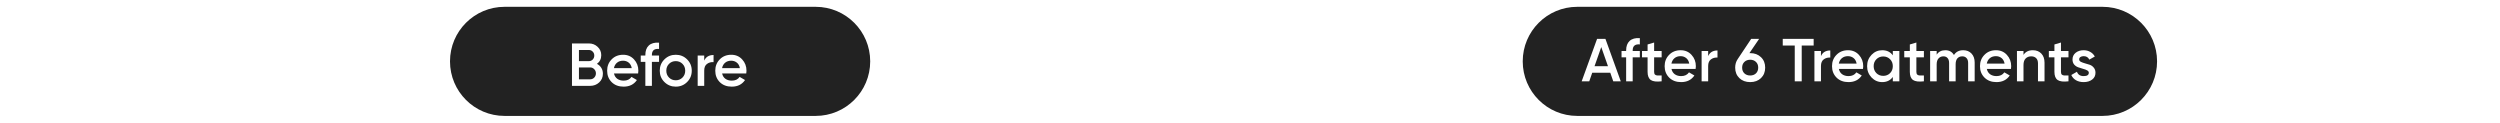
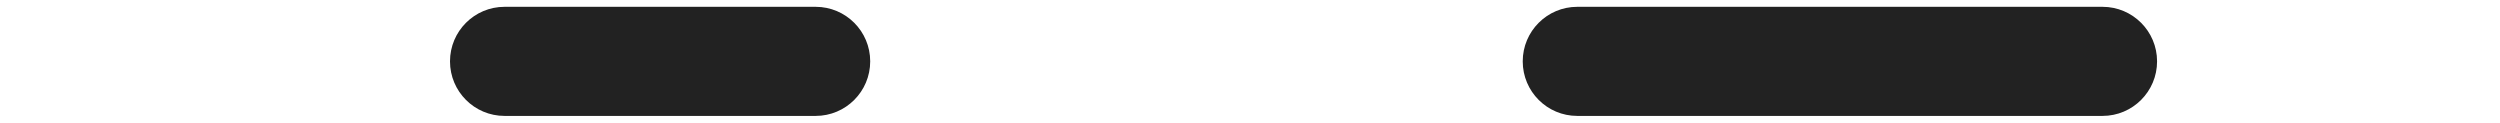
<svg xmlns="http://www.w3.org/2000/svg" width="1100" height="54" viewBox="0 0 1100 54" fill="none">
  <g filter="url(#filter0_b_2160_1008)">
    <path d="M670 27C670 13.745 680.745 3 694 3L925.111 3C938.366 3 949.111 13.745 949.111 27V27C949.111 40.255 938.366 51 925.111 51L694 51C680.745 51 670 40.255 670 27V27Z" fill="#222222" />
  </g>
  <g filter="url(#filter1_b_2160_1008)">
    <path d="M198 27C198 13.745 208.745 3 222 3L358.889 3C372.144 3 382.889 13.745 382.889 27V27C382.889 40.255 372.144 51 358.889 51L222 51C208.745 51 198 40.255 198 27V27Z" fill="#222222" />
  </g>
-   <path d="M709.832 35.777L708.525 32.017L700.578 32.017L699.272 35.777L695.938 35.777L702.712 17.111L706.392 17.111L713.138 35.777L709.832 35.777ZM701.592 29.137L707.512 29.137L704.552 20.711L701.592 29.137ZM721.529 19.537C719.431 19.342 718.382 20.222 718.382 22.177L718.382 22.444L721.529 22.444L721.529 25.217L718.382 25.217L718.382 35.777L715.502 35.777L715.502 25.217L713.475 25.217L713.475 22.444L715.502 22.444L715.502 22.177C715.502 20.346 716.009 18.96 717.022 18.017C718.053 17.057 719.555 16.64 721.529 16.764L721.529 19.537ZM731.123 25.217L727.816 25.217L727.816 31.617C727.816 32.169 727.941 32.569 728.189 32.817C728.438 33.048 728.803 33.182 729.283 33.217C729.781 33.235 730.394 33.226 731.123 33.191L731.123 35.777C728.918 36.044 727.336 35.857 726.376 35.217C725.416 34.56 724.936 33.36 724.936 31.617L724.936 25.217L722.483 25.217L722.483 22.444L724.936 22.444L724.936 19.564L727.816 18.711L727.816 22.444L731.123 22.444L731.123 25.217ZM735.455 30.337C735.668 31.351 736.157 32.133 736.921 32.684C737.686 33.217 738.619 33.484 739.721 33.484C741.25 33.484 742.397 32.933 743.161 31.831L745.535 33.217C744.219 35.155 742.272 36.124 739.695 36.124C737.526 36.124 735.775 35.466 734.441 34.151C733.108 32.817 732.441 31.137 732.441 29.111C732.441 27.12 733.099 25.457 734.415 24.124C735.73 22.773 737.419 22.097 739.481 22.097C741.437 22.097 743.037 22.782 744.281 24.151C745.544 25.52 746.175 27.182 746.175 29.137C746.175 29.44 746.139 29.84 746.068 30.337L735.455 30.337ZM735.428 27.991L743.268 27.991C743.072 26.906 742.619 26.088 741.908 25.537C741.215 24.986 740.397 24.711 739.455 24.711C738.388 24.711 737.499 25.004 736.788 25.591C736.077 26.177 735.624 26.977 735.428 27.991ZM751.589 24.684C752.318 23.031 753.687 22.204 755.695 22.204L755.695 25.324C754.593 25.253 753.633 25.52 752.815 26.124C751.998 26.711 751.589 27.689 751.589 29.057L751.589 35.777L748.709 35.777L748.709 22.444L751.589 22.444L751.589 24.684ZM770.09 23.377C772.028 23.377 773.61 23.973 774.837 25.164C776.063 26.337 776.677 27.866 776.677 29.751C776.677 31.635 776.063 33.173 774.837 34.364C773.61 35.537 772.028 36.124 770.09 36.124C768.135 36.124 766.543 35.537 765.317 34.364C764.09 33.173 763.477 31.635 763.477 29.751C763.477 28.328 763.85 27.075 764.597 25.991L770.517 17.111L774.01 17.111L769.743 23.377L770.09 23.377ZM770.09 33.217C771.121 33.217 771.966 32.906 772.623 32.284C773.281 31.644 773.61 30.8 773.61 29.751C773.61 28.702 773.281 27.866 772.623 27.244C771.966 26.604 771.121 26.284 770.09 26.284C769.041 26.284 768.188 26.604 767.53 27.244C766.872 27.866 766.543 28.702 766.543 29.751C766.543 30.8 766.872 31.644 767.53 32.284C768.188 32.906 769.041 33.217 770.09 33.217ZM798.008 17.111L798.008 20.044L792.755 20.044L792.755 35.777L789.688 35.777L789.688 20.044L784.408 20.044L784.408 17.111L798.008 17.111ZM801.224 24.684C801.953 23.031 803.322 22.204 805.331 22.204L805.331 25.324C804.229 25.253 803.269 25.52 802.451 26.124C801.633 26.711 801.224 27.689 801.224 29.057L801.224 35.777L798.344 35.777L798.344 22.444L801.224 22.444L801.224 24.684ZM809.1 30.337C809.314 31.351 809.803 32.133 810.567 32.684C811.332 33.217 812.265 33.484 813.367 33.484C814.896 33.484 816.043 32.933 816.807 31.831L819.18 33.217C817.865 35.155 815.918 36.124 813.34 36.124C811.172 36.124 809.42 35.466 808.087 34.151C806.754 32.817 806.087 31.137 806.087 29.111C806.087 27.12 806.745 25.457 808.06 24.124C809.376 22.773 811.065 22.097 813.127 22.097C815.083 22.097 816.683 22.782 817.927 24.151C819.189 25.52 819.82 27.182 819.82 29.137C819.82 29.44 819.785 29.84 819.714 30.337L809.1 30.337ZM809.074 27.991L816.914 27.991C816.718 26.906 816.265 26.088 815.554 25.537C814.86 24.986 814.043 24.711 813.1 24.711C812.034 24.711 811.145 25.004 810.434 25.591C809.723 26.177 809.269 26.977 809.074 27.991ZM832.837 22.444L835.717 22.444L835.717 35.777L832.837 35.777L832.837 33.857C831.752 35.368 830.197 36.124 828.17 36.124C826.339 36.124 824.774 35.448 823.477 34.097C822.179 32.728 821.53 31.066 821.53 29.111C821.53 27.137 822.179 25.475 823.477 24.124C824.774 22.773 826.339 22.097 828.17 22.097C830.197 22.097 831.752 22.844 832.837 24.337L832.837 22.444ZM825.61 32.177C826.41 32.977 827.414 33.377 828.623 33.377C829.832 33.377 830.837 32.977 831.637 32.177C832.437 31.36 832.837 30.337 832.837 29.111C832.837 27.884 832.437 26.871 831.637 26.071C830.837 25.253 829.832 24.844 828.623 24.844C827.414 24.844 826.41 25.253 825.61 26.071C824.81 26.871 824.41 27.884 824.41 29.111C824.41 30.337 824.81 31.36 825.61 32.177ZM846.513 25.217L843.207 25.217L843.207 31.617C843.207 32.168 843.331 32.568 843.58 32.817C843.829 33.048 844.193 33.182 844.673 33.217C845.171 33.235 845.784 33.226 846.513 33.191L846.513 35.777C844.309 36.044 842.727 35.857 841.767 35.217C840.807 34.56 840.327 33.36 840.327 31.617L840.327 25.217L837.873 25.217L837.873 22.444L840.327 22.444L840.327 19.564L843.207 18.711L843.207 22.444L846.513 22.444L846.513 25.217ZM863.816 22.097C865.327 22.097 866.545 22.586 867.469 23.564C868.393 24.542 868.856 25.857 868.856 27.511L868.856 35.777L865.976 35.777L865.976 27.697C865.976 26.773 865.745 26.062 865.282 25.564C864.82 25.048 864.189 24.791 863.389 24.791C862.5 24.791 861.789 25.084 861.256 25.671C860.74 26.257 860.482 27.137 860.482 28.311L860.482 35.777L857.602 35.777L857.602 27.697C857.602 26.773 857.38 26.062 856.936 25.564C856.509 25.048 855.896 24.791 855.096 24.791C854.225 24.791 853.513 25.093 852.962 25.697C852.411 26.284 852.136 27.155 852.136 28.311L852.136 35.777L849.256 35.777L849.256 22.444L852.136 22.444L852.136 24.044C852.989 22.746 854.26 22.097 855.949 22.097C857.656 22.097 858.918 22.8 859.736 24.204C860.625 22.8 861.985 22.097 863.816 22.097ZM874.205 30.337C874.418 31.351 874.907 32.133 875.671 32.684C876.436 33.217 877.369 33.484 878.471 33.484C880 33.484 881.147 32.933 881.911 31.831L884.285 33.217C882.969 35.155 881.022 36.124 878.445 36.124C876.276 36.124 874.525 35.466 873.191 34.151C871.858 32.817 871.191 31.137 871.191 29.111C871.191 27.12 871.849 25.457 873.165 24.124C874.48 22.773 876.169 22.097 878.231 22.097C880.187 22.097 881.787 22.782 883.031 24.151C884.294 25.52 884.925 27.182 884.925 29.137C884.925 29.44 884.889 29.84 884.818 30.337L874.205 30.337ZM874.178 27.991L882.018 27.991C881.822 26.906 881.369 26.088 880.658 25.537C879.965 24.986 879.147 24.711 878.205 24.711C877.138 24.711 876.249 25.004 875.538 25.591C874.827 26.177 874.374 26.977 874.178 27.991ZM894.472 22.097C896.001 22.097 897.237 22.586 898.179 23.564C899.121 24.542 899.592 25.884 899.592 27.591L899.592 35.777L896.712 35.777L896.712 27.884C896.712 26.888 896.445 26.124 895.912 25.591C895.379 25.057 894.65 24.791 893.725 24.791C892.712 24.791 891.894 25.111 891.272 25.751C890.65 26.373 890.339 27.333 890.339 28.631L890.339 35.777L887.459 35.777L887.459 22.444L890.339 22.444L890.339 24.151C891.21 22.782 892.588 22.097 894.472 22.097ZM910.133 25.217L906.826 25.217L906.826 31.617C906.826 32.168 906.951 32.568 907.2 32.817C907.449 33.048 907.813 33.182 908.293 33.217C908.791 33.235 909.404 33.226 910.133 33.191L910.133 35.777C907.929 36.044 906.346 35.857 905.386 35.217C904.426 34.56 903.946 33.36 903.946 31.617L903.946 25.217L901.493 25.217L901.493 22.444L903.946 22.444L903.946 19.564L906.826 18.711L906.826 22.444L910.133 22.444L910.133 25.217ZM914.837 26.124C914.837 26.568 915.077 26.924 915.557 27.191C916.055 27.44 916.65 27.662 917.344 27.857C918.055 28.035 918.766 28.248 919.477 28.497C920.188 28.746 920.784 29.173 921.264 29.777C921.762 30.364 922.01 31.111 922.01 32.017C922.01 33.297 921.513 34.302 920.517 35.031C919.539 35.76 918.304 36.124 916.81 36.124C915.495 36.124 914.366 35.848 913.424 35.297C912.482 34.746 911.797 33.982 911.37 33.004L913.85 31.564C914.313 32.844 915.299 33.484 916.81 33.484C918.322 33.484 919.077 32.986 919.077 31.991C919.077 31.564 918.828 31.217 918.33 30.951C917.85 30.684 917.255 30.462 916.544 30.284C915.85 30.088 915.148 29.866 914.437 29.617C913.726 29.368 913.122 28.96 912.624 28.391C912.144 27.804 911.904 27.066 911.904 26.177C911.904 24.951 912.366 23.964 913.29 23.217C914.233 22.471 915.397 22.097 916.784 22.097C917.886 22.097 918.864 22.346 919.717 22.844C920.588 23.324 921.255 24 921.717 24.871L919.29 26.231C918.828 25.217 917.993 24.711 916.784 24.711C916.233 24.711 915.77 24.835 915.397 25.084C915.024 25.315 914.837 25.662 914.837 26.124Z" fill="white" />
-   <path d="M262.656 28.097C263.474 28.524 264.114 29.111 264.576 29.857C265.039 30.604 265.27 31.466 265.27 32.444C265.27 33.973 264.728 35.244 263.643 36.257C262.559 37.271 261.234 37.777 259.67 37.777L251.67 37.777L251.67 19.111L259.083 19.111C260.612 19.111 261.901 19.608 262.95 20.604C264.016 21.582 264.55 22.808 264.55 24.284C264.55 25.902 263.919 27.173 262.656 28.097ZM259.083 21.991L254.736 21.991L254.736 26.897L259.083 26.897C259.759 26.897 260.328 26.666 260.79 26.204C261.252 25.724 261.483 25.137 261.483 24.444C261.483 23.751 261.252 23.173 260.79 22.711C260.328 22.231 259.759 21.991 259.083 21.991ZM259.67 34.897C260.381 34.897 260.976 34.648 261.456 34.151C261.954 33.635 262.203 33.013 262.203 32.284C262.203 31.555 261.954 30.942 261.456 30.444C260.976 29.928 260.381 29.671 259.67 29.671L254.736 29.671L254.736 34.897L259.67 34.897ZM270.156 32.337C270.369 33.351 270.858 34.133 271.623 34.684C272.387 35.217 273.32 35.484 274.423 35.484C275.952 35.484 277.098 34.933 277.863 33.831L280.236 35.217C278.92 37.155 276.974 38.124 274.396 38.124C272.227 38.124 270.476 37.466 269.143 36.151C267.809 34.817 267.143 33.137 267.143 31.111C267.143 29.12 267.8 27.457 269.116 26.124C270.432 24.773 272.12 24.097 274.183 24.097C276.138 24.097 277.738 24.782 278.983 26.151C280.245 27.52 280.876 29.182 280.876 31.137C280.876 31.44 280.84 31.84 280.769 32.337L270.156 32.337ZM270.129 29.991L277.969 29.991C277.774 28.906 277.32 28.088 276.609 27.537C275.916 26.986 275.098 26.711 274.156 26.711C273.089 26.711 272.2 27.004 271.489 27.591C270.778 28.177 270.325 28.977 270.129 29.991ZM289.98 21.537C287.882 21.342 286.833 22.222 286.833 24.177L286.833 24.444L289.98 24.444L289.98 27.217L286.833 27.217L286.833 37.777L283.953 37.777L283.953 27.217L281.927 27.217L281.927 24.444L283.953 24.444L283.953 24.177C283.953 22.346 284.46 20.96 285.473 20.017C286.505 19.057 288.007 18.64 289.98 18.764L289.98 21.537ZM297.334 38.124C295.378 38.124 293.716 37.449 292.347 36.097C290.978 34.746 290.294 33.084 290.294 31.111C290.294 29.137 290.978 27.475 292.347 26.124C293.716 24.773 295.378 24.097 297.334 24.097C299.307 24.097 300.969 24.773 302.32 26.124C303.689 27.475 304.374 29.137 304.374 31.111C304.374 33.084 303.689 34.746 302.32 36.097C300.969 37.449 299.307 38.124 297.334 38.124ZM294.374 34.124C295.174 34.924 296.16 35.324 297.334 35.324C298.507 35.324 299.494 34.924 300.294 34.124C301.094 33.324 301.494 32.32 301.494 31.111C301.494 29.902 301.094 28.897 300.294 28.097C299.494 27.297 298.507 26.897 297.334 26.897C296.16 26.897 295.174 27.297 294.374 28.097C293.574 28.897 293.174 29.902 293.174 31.111C293.174 32.32 293.574 33.324 294.374 34.124ZM309.858 26.684C310.587 25.031 311.956 24.204 313.965 24.204L313.965 27.324C312.862 27.253 311.902 27.52 311.085 28.124C310.267 28.711 309.858 29.689 309.858 31.057L309.858 37.777L306.978 37.777L306.978 24.444L309.858 24.444L309.858 26.684ZM317.734 32.337C317.947 33.351 318.436 34.133 319.201 34.684C319.965 35.217 320.899 35.484 322.001 35.484C323.53 35.484 324.676 34.933 325.441 33.831L327.814 35.217C326.499 37.155 324.552 38.124 321.974 38.124C319.805 38.124 318.054 37.466 316.721 36.151C315.387 34.817 314.721 33.137 314.721 31.111C314.721 29.12 315.379 27.457 316.694 26.124C318.01 24.773 319.699 24.097 321.761 24.097C323.716 24.097 325.316 24.782 326.561 26.151C327.823 27.52 328.454 29.182 328.454 31.137C328.454 31.44 328.419 31.84 328.347 32.337L317.734 32.337ZM317.707 29.991L325.547 29.991C325.352 28.906 324.899 28.088 324.187 27.537C323.494 26.986 322.676 26.711 321.734 26.711C320.667 26.711 319.779 27.004 319.067 27.591C318.356 28.177 317.903 28.977 317.707 29.991Z" fill="white" />
  <defs>
    <filter id="filter0_b_2160_1008" x="666.444" y="-0.556" width="286.222" height="55.111" filterUnits="userSpaceOnUse" color-interpolation-filters="sRGB">
      <feFlood flood-opacity="0" result="BackgroundImageFix" />
      <feGaussianBlur in="BackgroundImageFix" stdDeviation="1.778" />
      <feComposite in2="SourceAlpha" operator="in" result="effect1_backgroundBlur_2160_1008" />
      <feBlend mode="normal" in="SourceGraphic" in2="effect1_backgroundBlur_2160_1008" result="shape" />
    </filter>
    <filter id="filter1_b_2160_1008" x="194.444" y="-0.556" width="192" height="55.111" filterUnits="userSpaceOnUse" color-interpolation-filters="sRGB">
      <feFlood flood-opacity="0" result="BackgroundImageFix" />
      <feGaussianBlur in="BackgroundImageFix" stdDeviation="1.778" />
      <feComposite in2="SourceAlpha" operator="in" result="effect1_backgroundBlur_2160_1008" />
      <feBlend mode="normal" in="SourceGraphic" in2="effect1_backgroundBlur_2160_1008" result="shape" />
    </filter>
  </defs>
</svg>